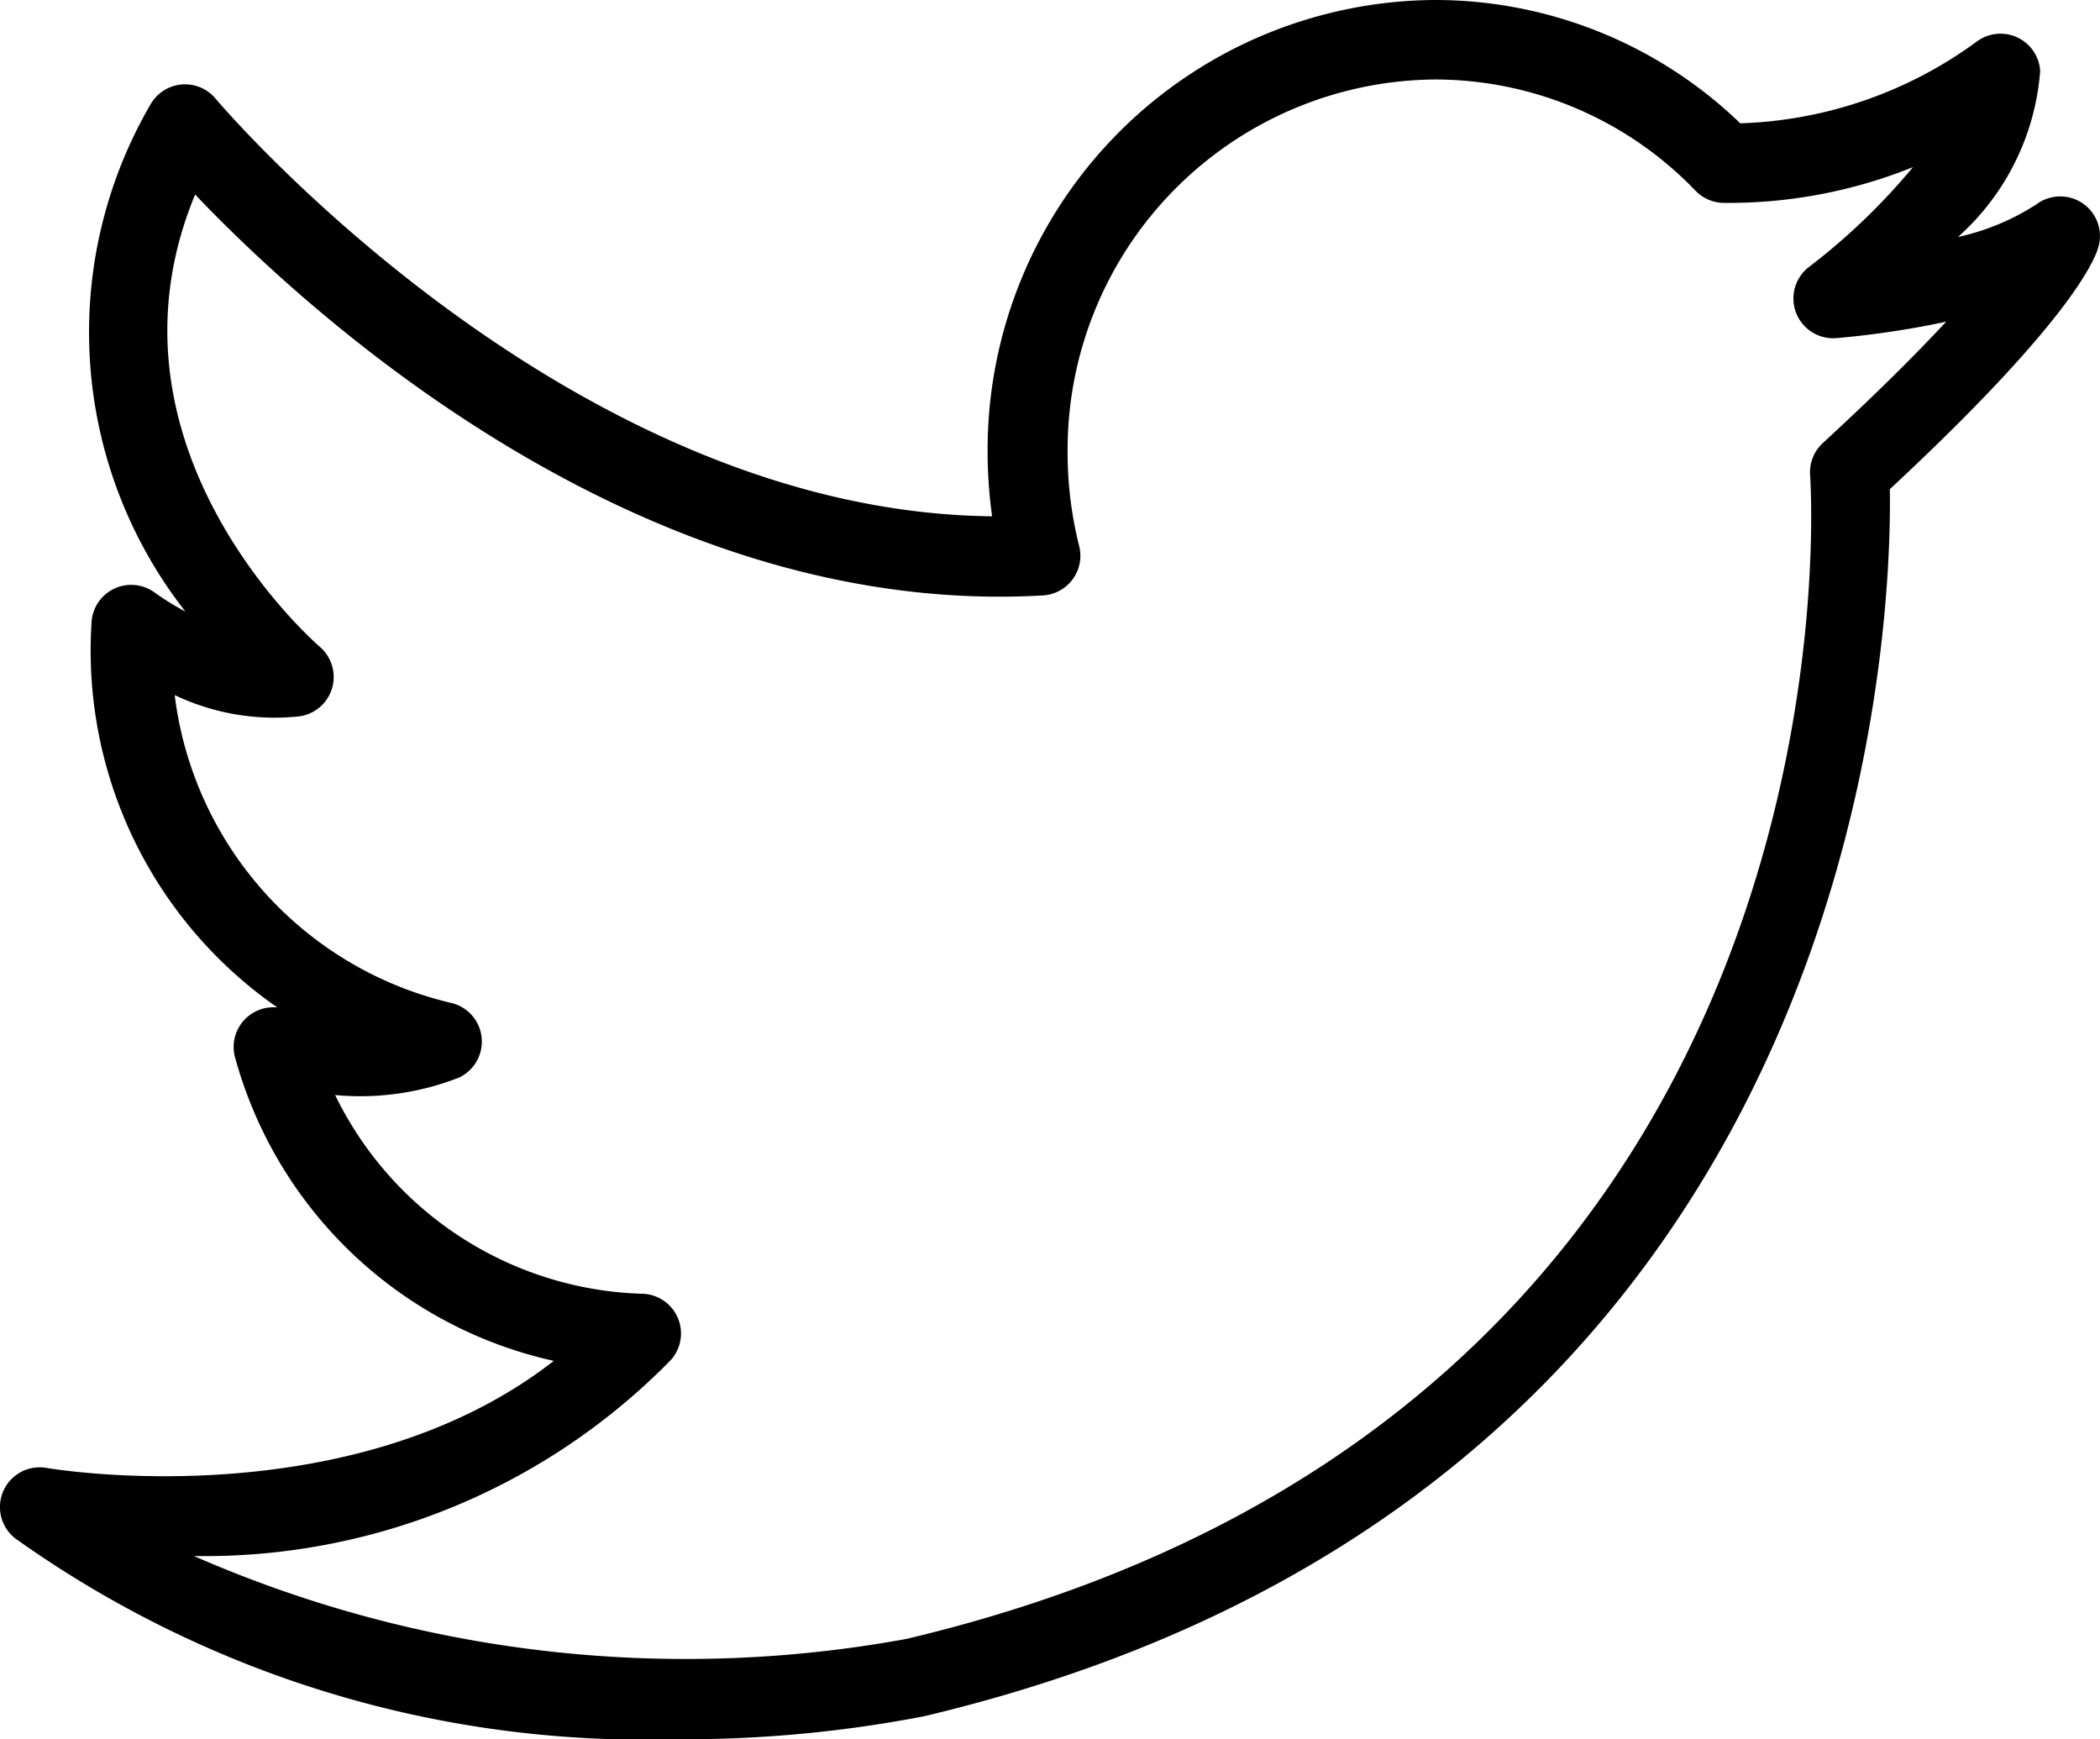
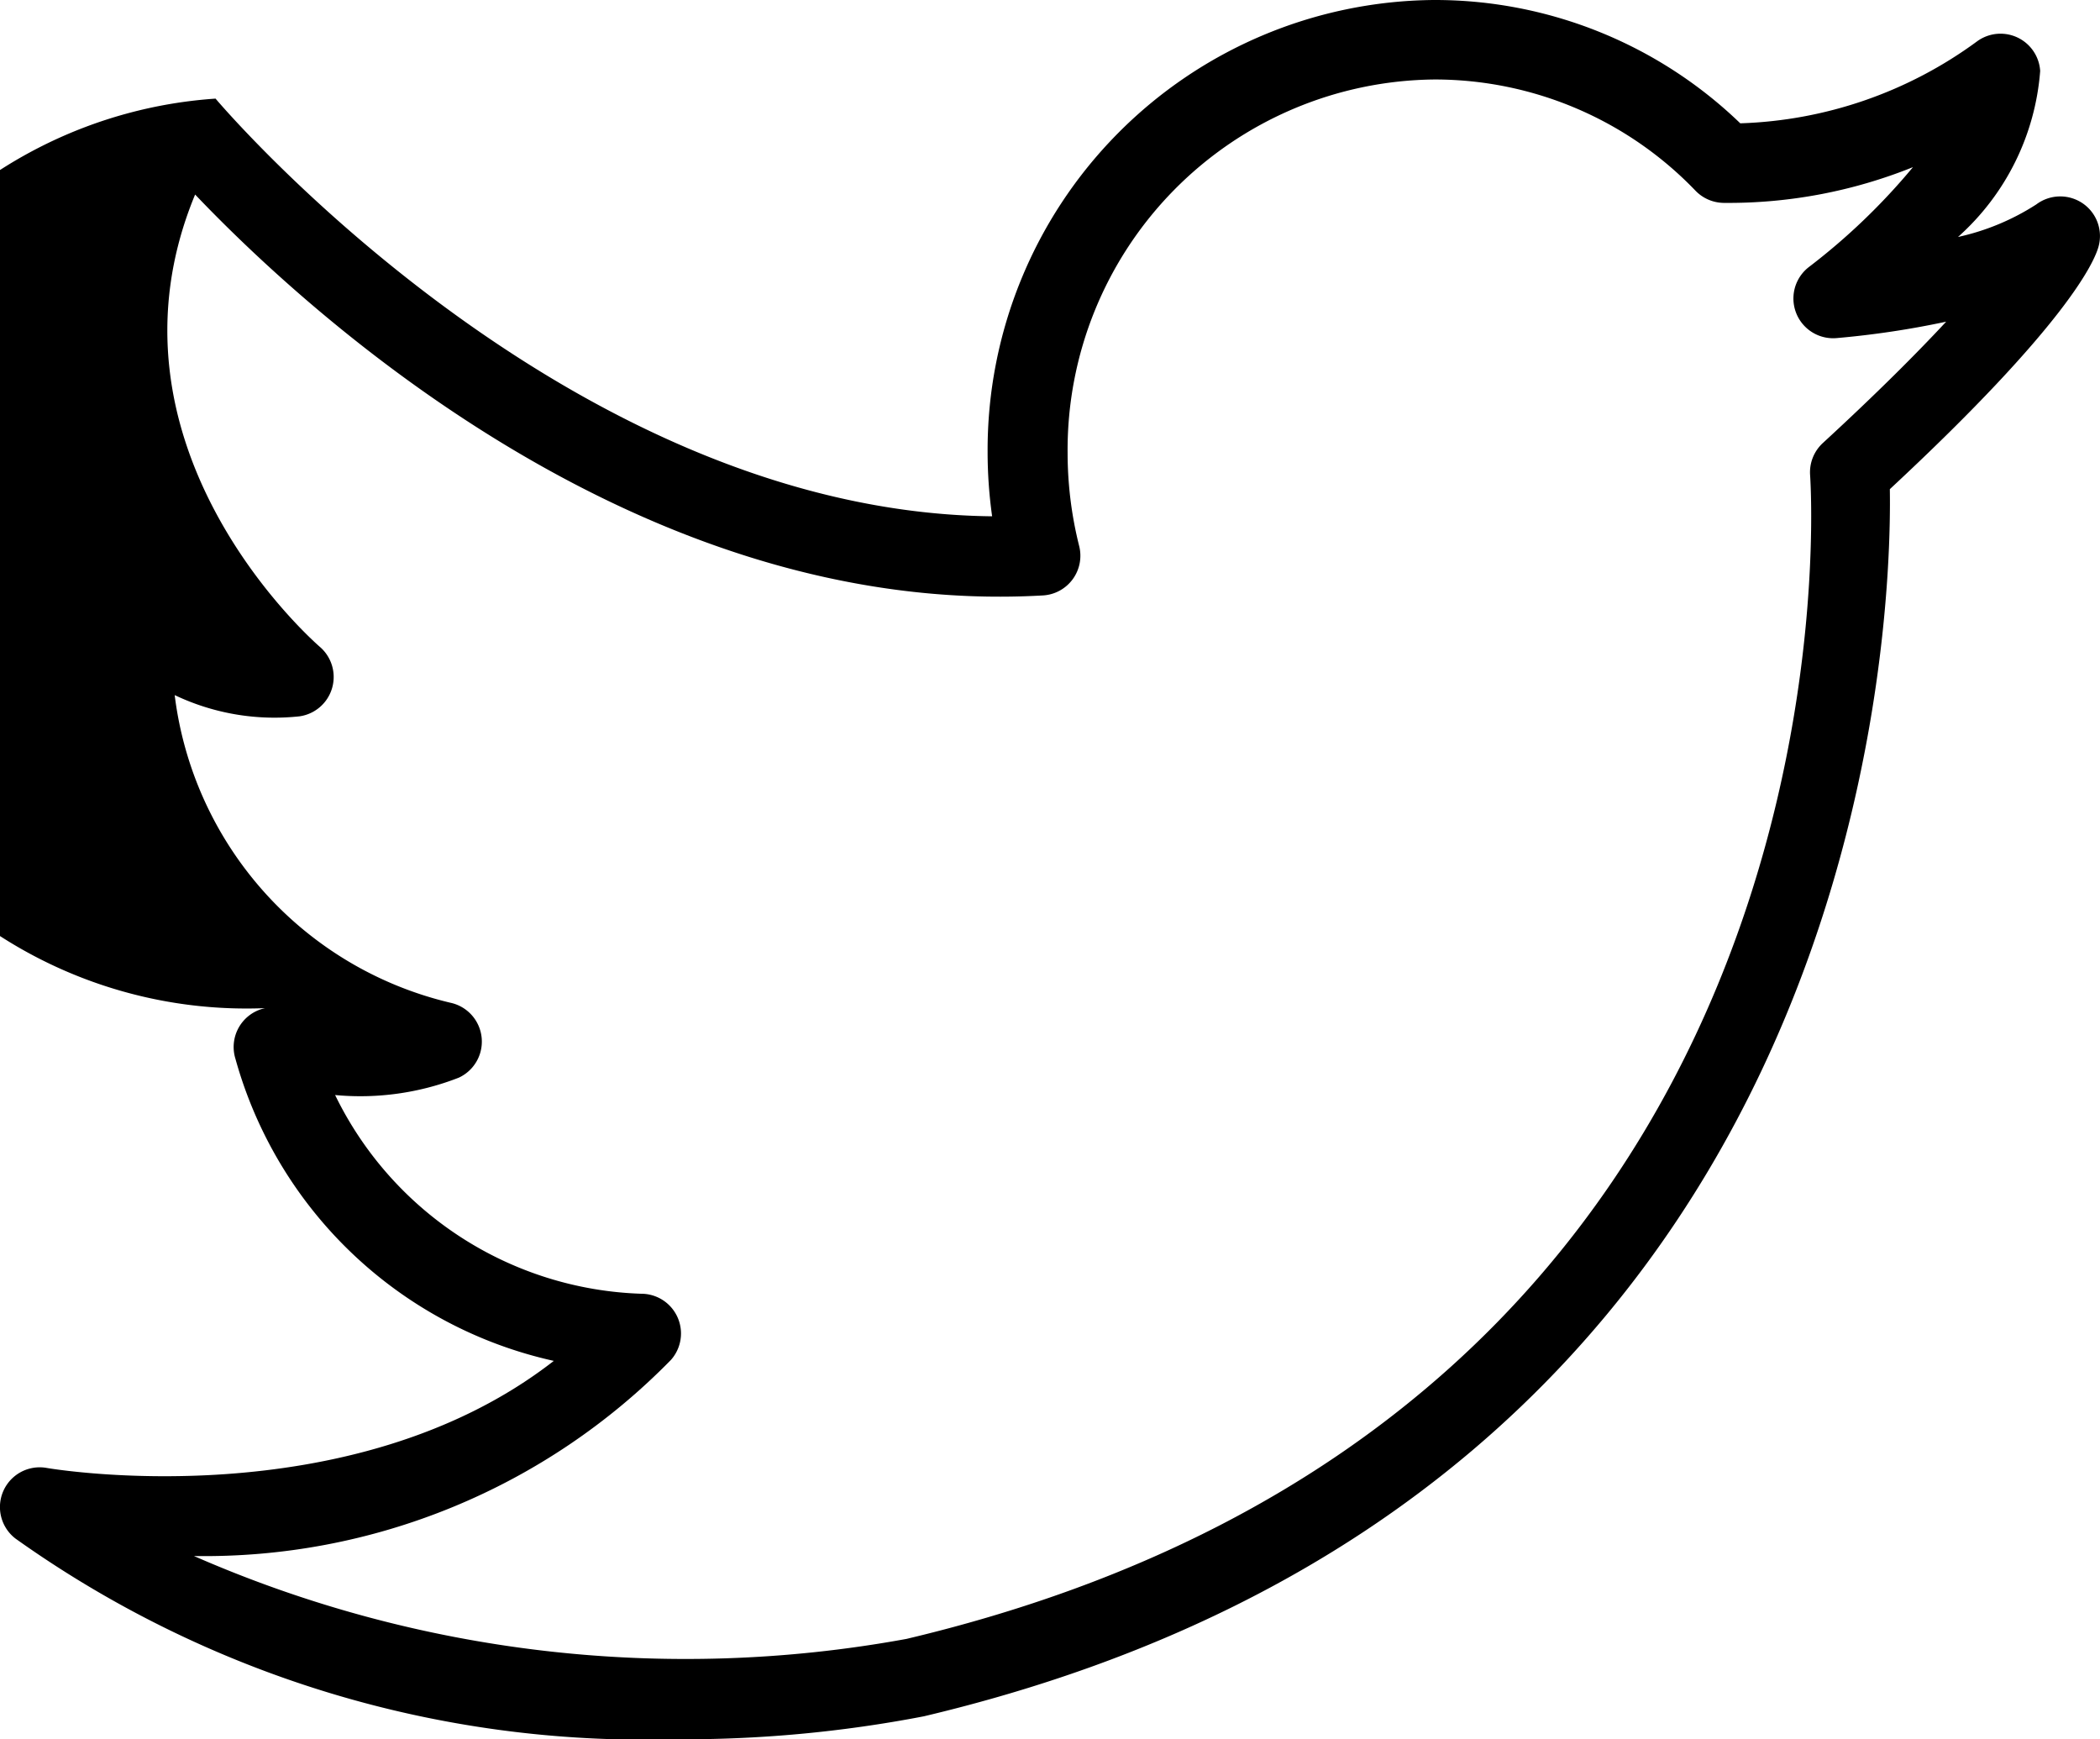
<svg xmlns="http://www.w3.org/2000/svg" width="24.151" height="20" viewBox="0 0 24.151 20">
  <g transform="translate(0 -4.542)">
-     <path data-name="Path 1" d="M23.95,6.879a.458.458,0,0,0-.532.014,2.744,2.744,0,0,1-.9.374,2.848,2.848,0,0,0,.945-1.909.457.457,0,0,0-.725-.341,4.857,4.857,0,0,1-2.724.943,5.057,5.057,0,0,0-3.522-1.418,5.175,5.175,0,0,0-5.134,5.2,5.3,5.3,0,0,0,.052.737C6.505,10.427,2.52,5.725,2.479,5.676a.457.457,0,0,0-.747.065,5.208,5.208,0,0,0,.4,5.833,3.024,3.024,0,0,1-.35-.216.457.457,0,0,0-.73.359A4.993,4.993,0,0,0,3.19,16.127a.457.457,0,0,0-.483.588,4.9,4.9,0,0,0,3.662,3.476C4.025,22.016.575,21.429.537,21.422a.457.457,0,0,0-.358.813,12.465,12.465,0,0,0,7.572,2.307,14.6,14.6,0,0,0,2.874-.264C21.455,21.712,21.76,11.793,21.734,10.167c2.033-1.89,2.351-2.611,2.4-2.789A.455.455,0,0,0,23.95,6.879ZM20.963,9.637a.457.457,0,0,0-.146.367c.029.439.583,10.783-10.392,13.384a14.091,14.091,0,0,1-8.194-.953,7.506,7.506,0,0,0,5.485-2.255.457.457,0,0,0-.341-.761h0a4.063,4.063,0,0,1-3.521-2.285,3.112,3.112,0,0,0,1.423-.2.457.457,0,0,0-.1-.862,4.159,4.159,0,0,1-3.168-3.537,2.671,2.671,0,0,0,1.437.244.457.457,0,0,0,.231-.8c-.114-.1-2.623-2.329-1.433-5.2,1.291,1.355,5.116,4.876,9.75,4.61a.457.457,0,0,0,.417-.568,4.4,4.4,0,0,1-.133-1.07A4.26,4.26,0,0,1,16.5,5.456,4.157,4.157,0,0,1,19.5,6.736a.458.458,0,0,0,.32.139A5.677,5.677,0,0,0,22,6.464a7.358,7.358,0,0,1-1.2,1.151.457.457,0,0,0,.319.815,10.327,10.327,0,0,0,1.263-.189C22.048,8.6,21.59,9.06,20.963,9.637Z" transform="translate(0 0)" />
+     <path data-name="Path 1" d="M23.95,6.879a.458.458,0,0,0-.532.014,2.744,2.744,0,0,1-.9.374,2.848,2.848,0,0,0,.945-1.909.457.457,0,0,0-.725-.341,4.857,4.857,0,0,1-2.724.943,5.057,5.057,0,0,0-3.522-1.418,5.175,5.175,0,0,0-5.134,5.2,5.3,5.3,0,0,0,.052.737C6.505,10.427,2.52,5.725,2.479,5.676A4.993,4.993,0,0,0,3.19,16.127a.457.457,0,0,0-.483.588,4.9,4.9,0,0,0,3.662,3.476C4.025,22.016.575,21.429.537,21.422a.457.457,0,0,0-.358.813,12.465,12.465,0,0,0,7.572,2.307,14.6,14.6,0,0,0,2.874-.264C21.455,21.712,21.76,11.793,21.734,10.167c2.033-1.89,2.351-2.611,2.4-2.789A.455.455,0,0,0,23.95,6.879ZM20.963,9.637a.457.457,0,0,0-.146.367c.029.439.583,10.783-10.392,13.384a14.091,14.091,0,0,1-8.194-.953,7.506,7.506,0,0,0,5.485-2.255.457.457,0,0,0-.341-.761h0a4.063,4.063,0,0,1-3.521-2.285,3.112,3.112,0,0,0,1.423-.2.457.457,0,0,0-.1-.862,4.159,4.159,0,0,1-3.168-3.537,2.671,2.671,0,0,0,1.437.244.457.457,0,0,0,.231-.8c-.114-.1-2.623-2.329-1.433-5.2,1.291,1.355,5.116,4.876,9.75,4.61a.457.457,0,0,0,.417-.568,4.4,4.4,0,0,1-.133-1.07A4.26,4.26,0,0,1,16.5,5.456,4.157,4.157,0,0,1,19.5,6.736a.458.458,0,0,0,.32.139A5.677,5.677,0,0,0,22,6.464a7.358,7.358,0,0,1-1.2,1.151.457.457,0,0,0,.319.815,10.327,10.327,0,0,0,1.263-.189C22.048,8.6,21.59,9.06,20.963,9.637Z" transform="translate(0 0)" />
  </g>
</svg>